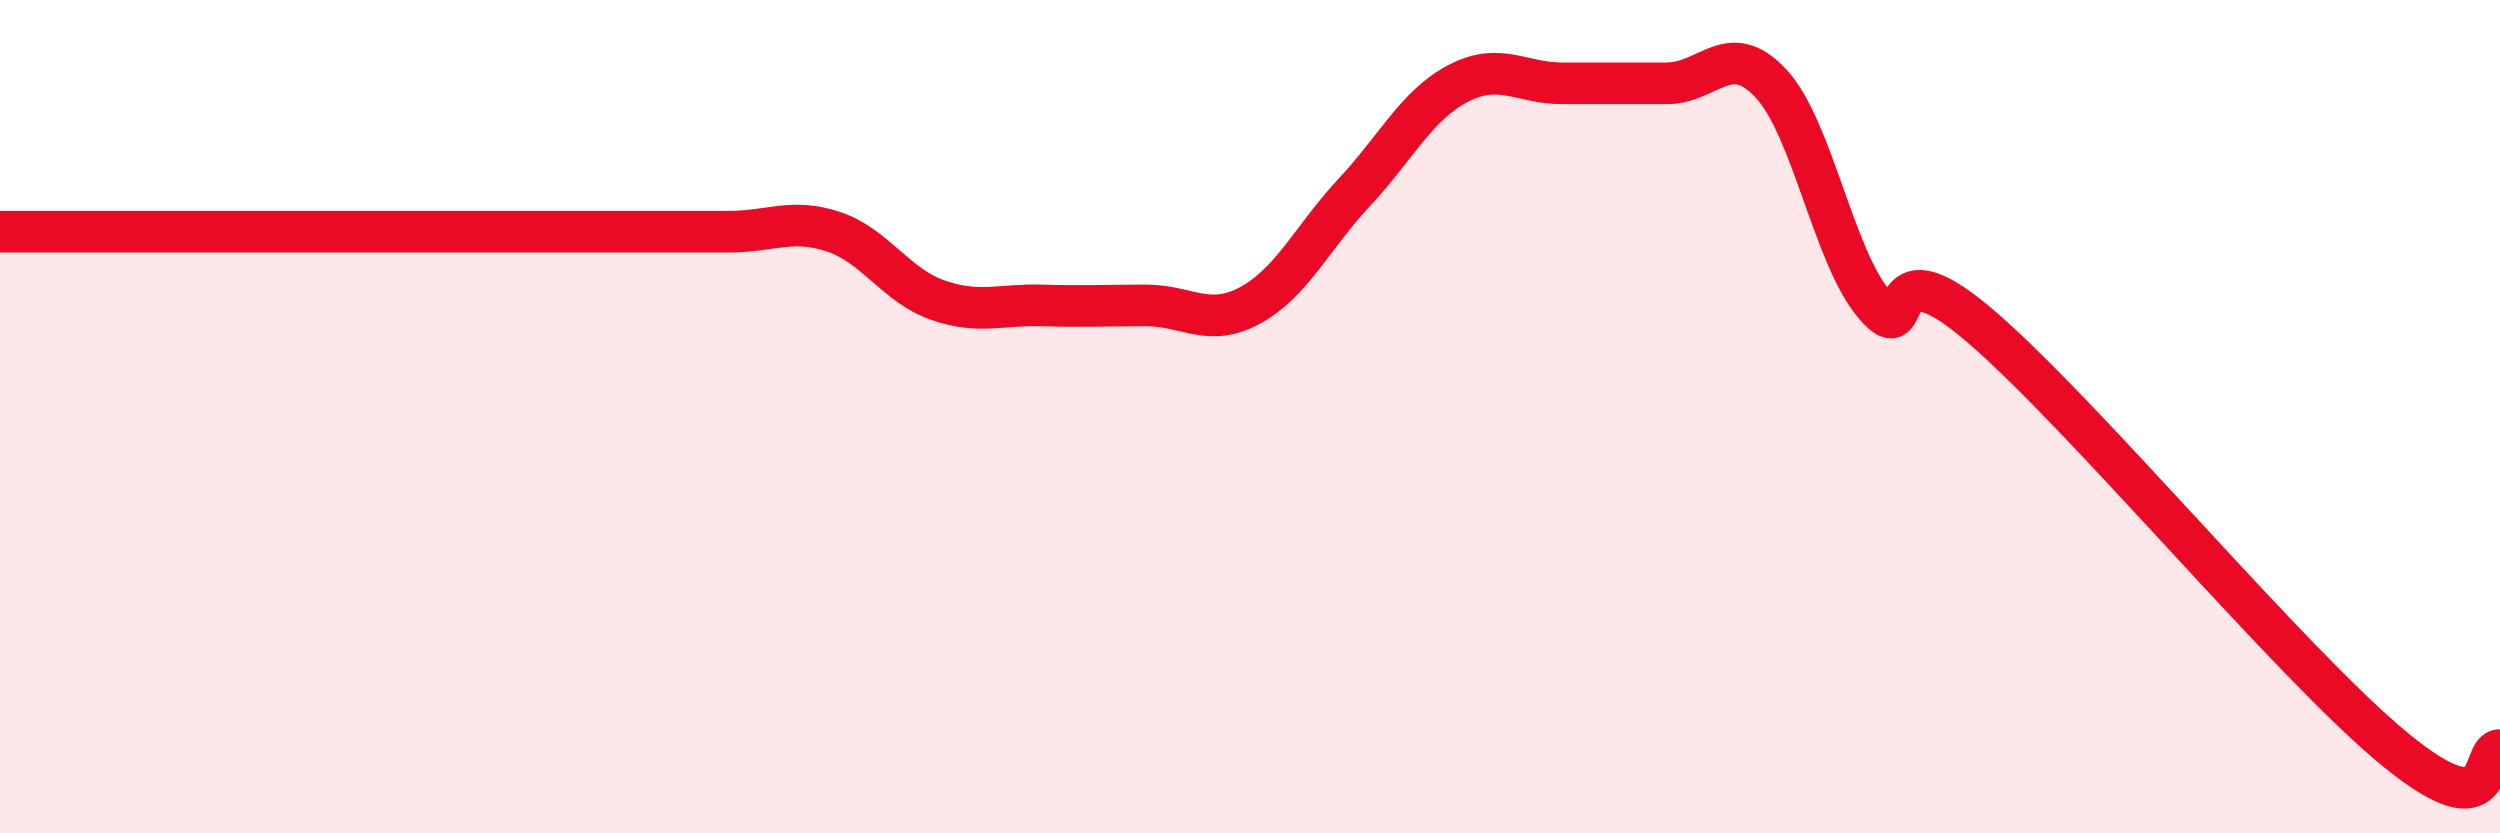
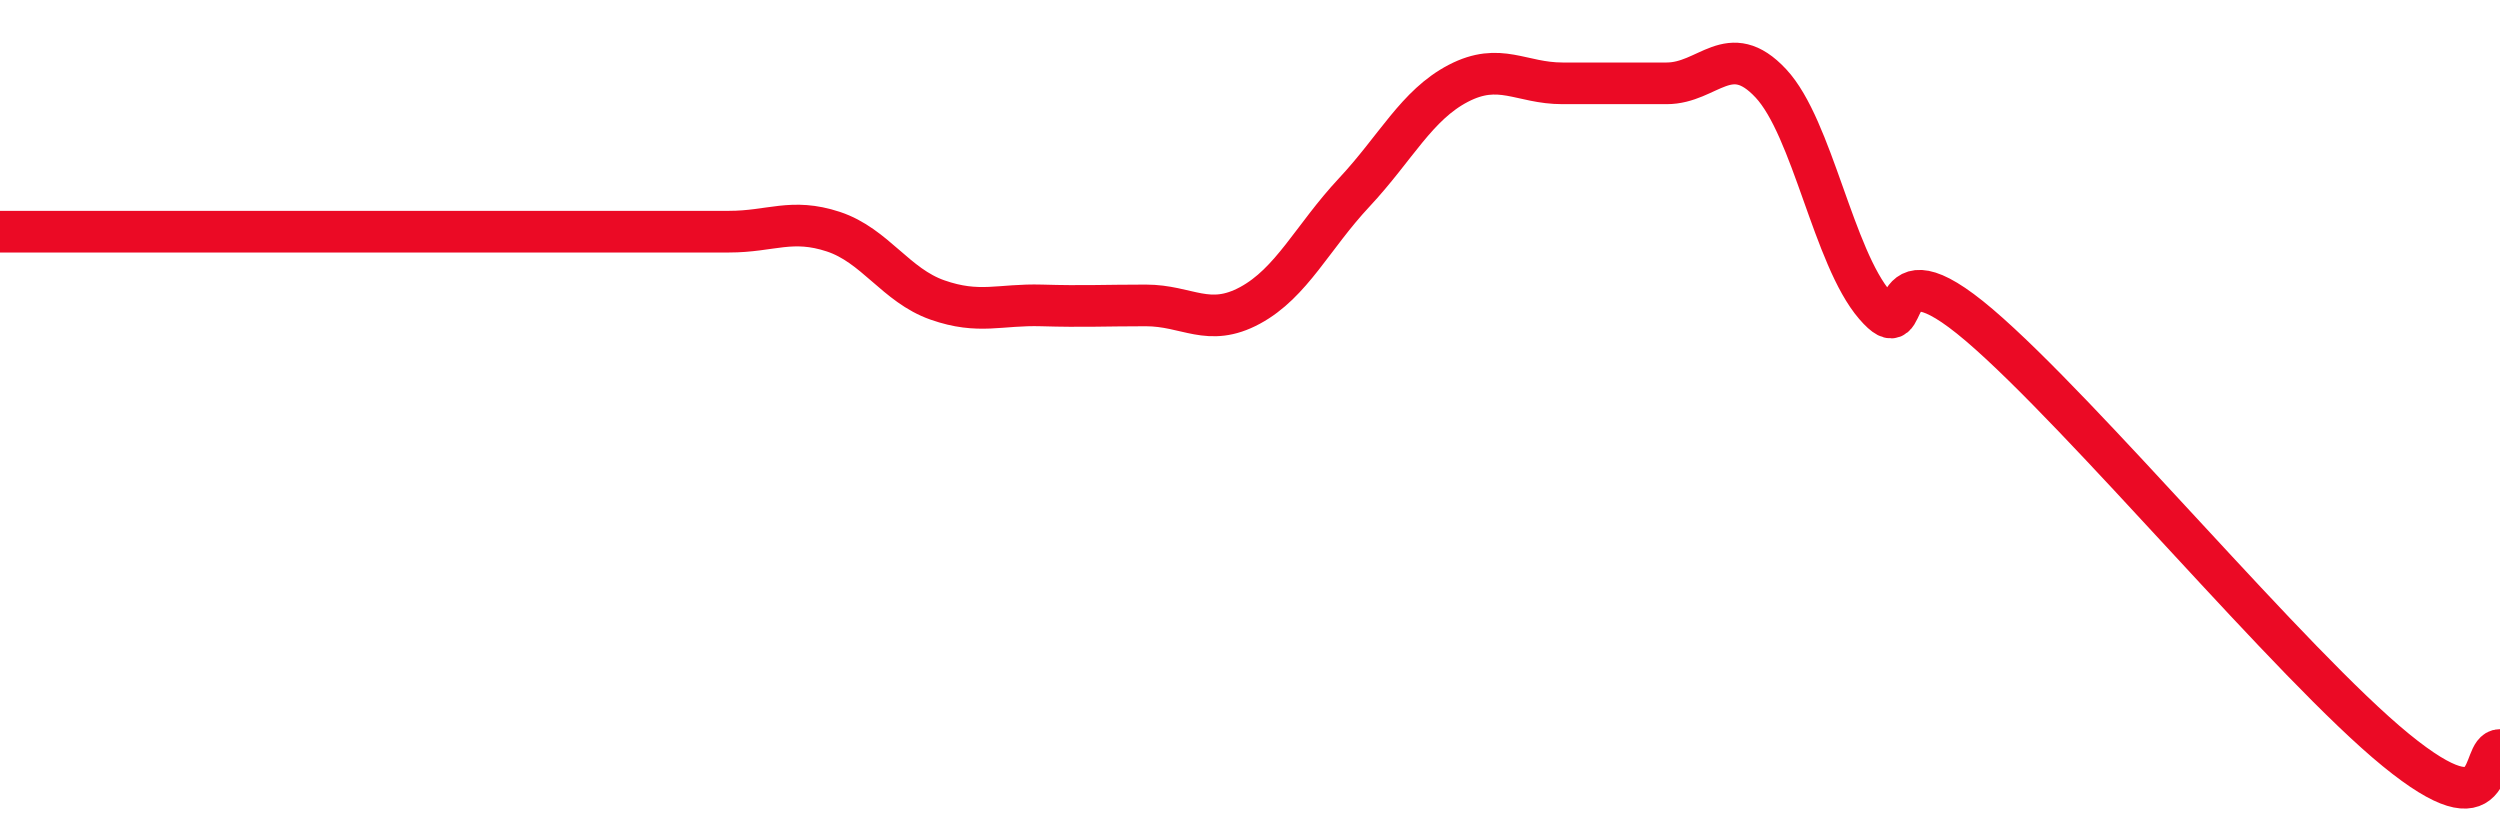
<svg xmlns="http://www.w3.org/2000/svg" width="60" height="20" viewBox="0 0 60 20">
-   <path d="M 0,5.56 C 0.5,5.56 1.5,5.56 2.5,5.56 C 3.5,5.56 4,5.56 5,5.56 C 6,5.56 6.5,5.56 7.5,5.56 C 8.5,5.56 9,5.56 10,5.56 C 11,5.56 11.5,5.56 12.5,5.56 C 13.5,5.56 14,5.56 15,5.56 C 16,5.56 16.5,5.56 17.5,5.56 C 18.5,5.56 19,5.23 20,5.56 C 21,5.89 21.5,6.85 22.5,7.2 C 23.5,7.55 24,7.3 25,7.33 C 26,7.36 26.5,7.33 27.5,7.33 C 28.5,7.33 29,7.87 30,7.33 C 31,6.79 31.5,5.69 32.5,4.62 C 33.5,3.55 34,2.52 35,2 C 36,1.48 36.5,2 37.5,2 C 38.5,2 39,2 40,2 C 41,2 41.5,0.93 42.5,2 C 43.5,3.07 44,6.17 45,7.33 C 46,8.49 45,5.67 47.5,7.8 C 50,9.93 55,15.96 57.5,18 C 60,20.04 59.5,18 60,18L60 20L0 20Z" fill="#EB0A25" opacity="0.1" stroke-linecap="round" stroke-linejoin="round" />
  <path d="M 0,5.56 C 0.5,5.56 1.5,5.56 2.5,5.56 C 3.5,5.56 4,5.56 5,5.56 C 6,5.56 6.5,5.56 7.5,5.56 C 8.5,5.56 9,5.56 10,5.56 C 11,5.56 11.5,5.56 12.5,5.56 C 13.5,5.56 14,5.56 15,5.56 C 16,5.56 16.5,5.56 17.5,5.56 C 18.5,5.56 19,5.23 20,5.56 C 21,5.89 21.5,6.85 22.5,7.2 C 23.5,7.55 24,7.3 25,7.33 C 26,7.36 26.5,7.33 27.5,7.33 C 28.5,7.33 29,7.87 30,7.33 C 31,6.79 31.5,5.69 32.5,4.62 C 33.5,3.55 34,2.52 35,2 C 36,1.48 36.5,2 37.5,2 C 38.5,2 39,2 40,2 C 41,2 41.5,0.93 42.5,2 C 43.5,3.07 44,6.17 45,7.33 C 46,8.49 45,5.67 47.5,7.8 C 50,9.93 55,15.96 57.5,18 C 60,20.04 59.5,18 60,18" stroke="#EB0A25" stroke-width="1" fill="none" stroke-linecap="round" stroke-linejoin="round" />
</svg>